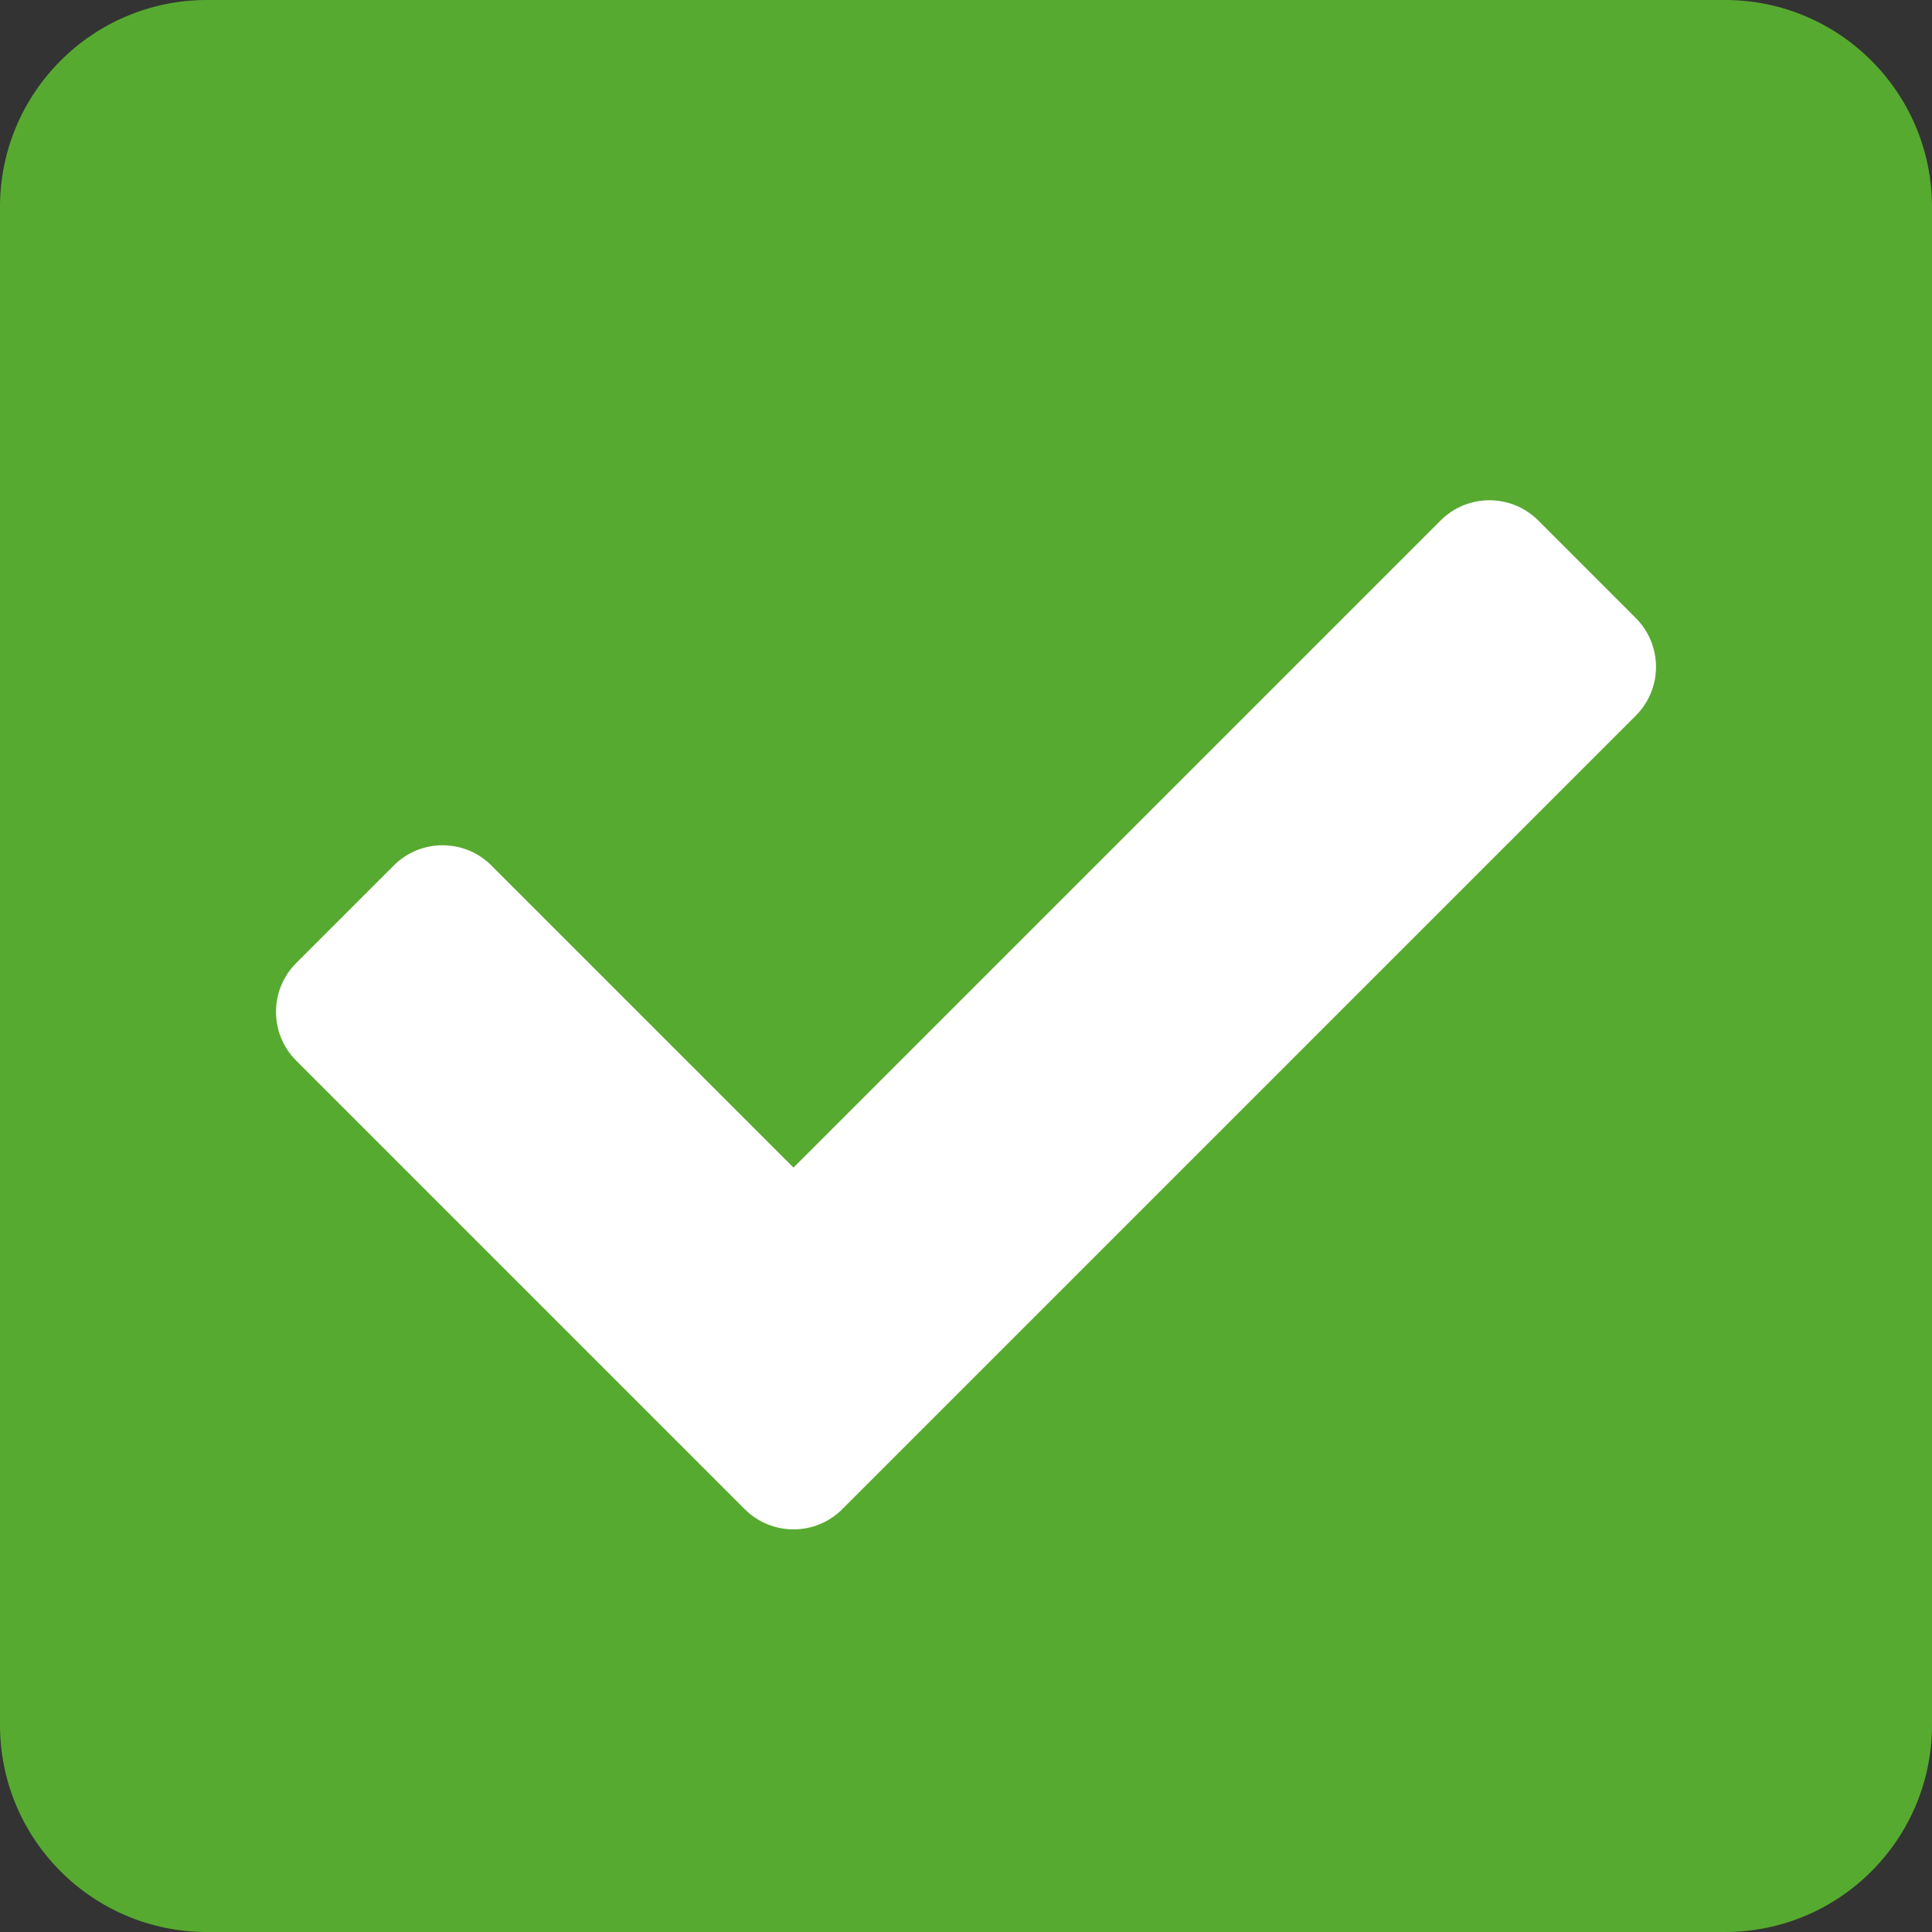
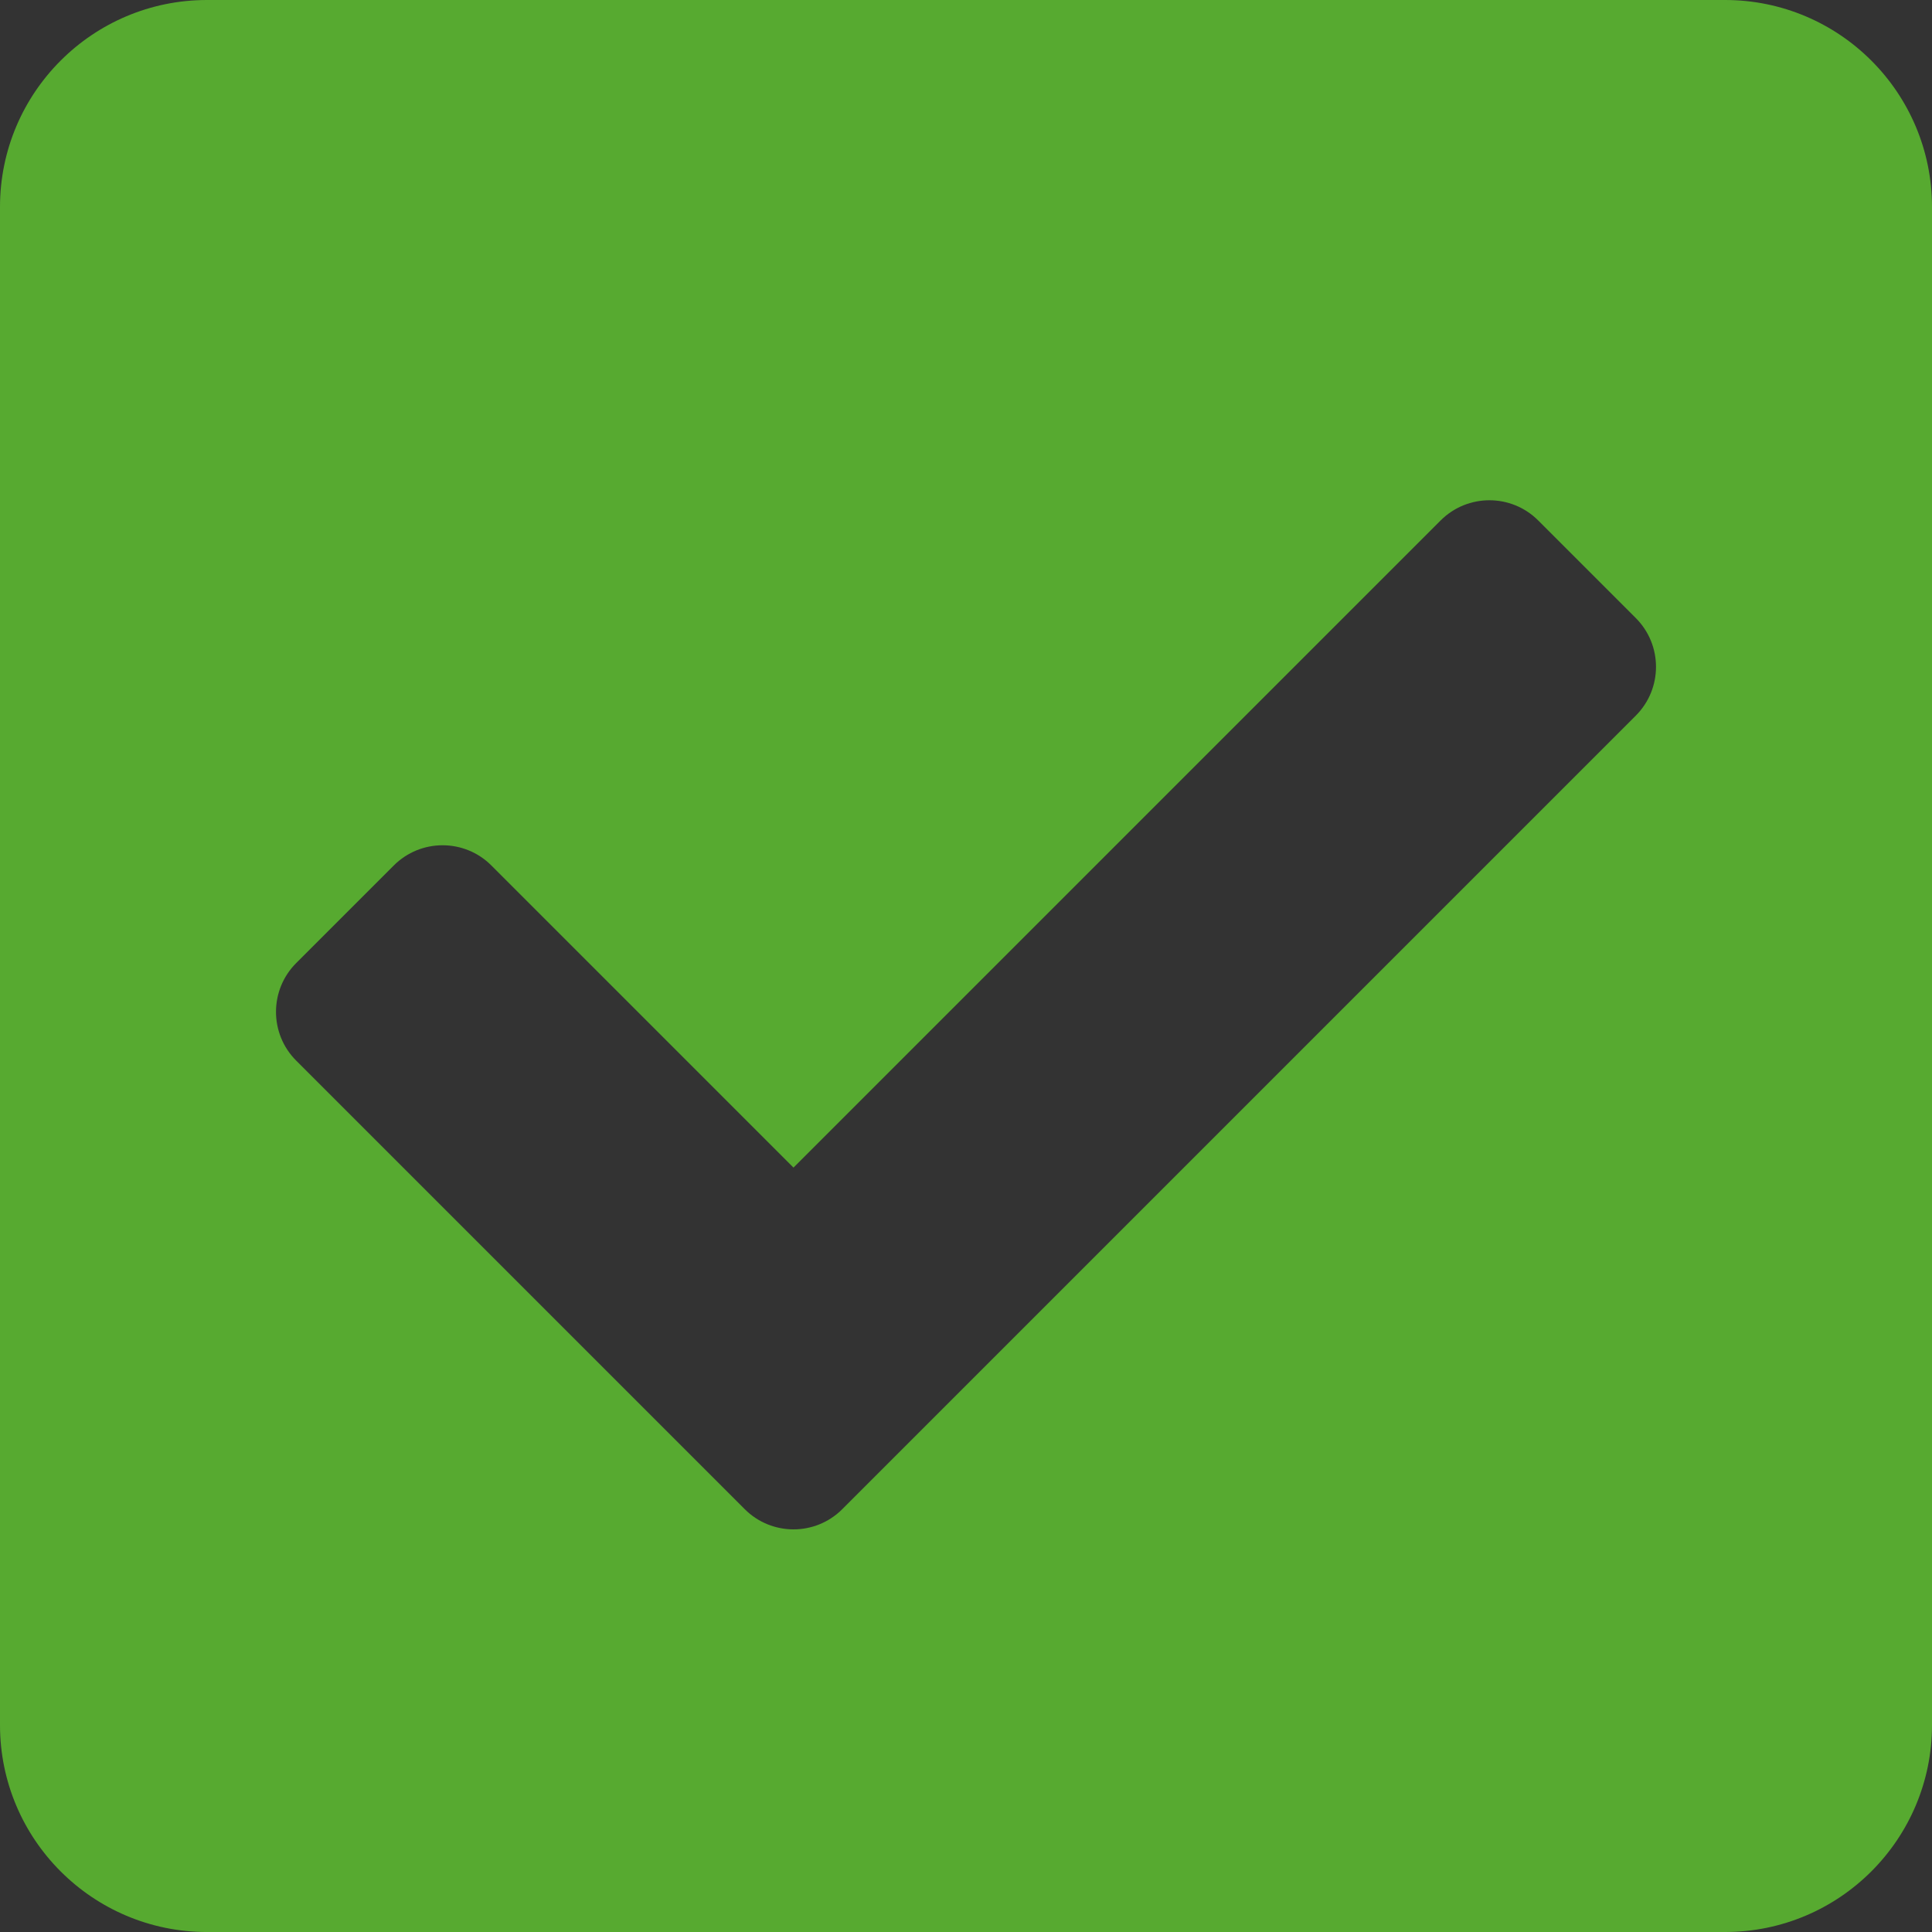
<svg xmlns="http://www.w3.org/2000/svg" xmlns:ns1="http://www.inkscape.org/namespaces/inkscape" xmlns:ns2="http://sodipodi.sourceforge.net/DTD/sodipodi-0.dtd" width="118.533mm" height="118.533mm" viewBox="0 0 118.533 118.533" version="1.1" id="svg8" ns1:version="1.0.2 (e86c870879, 2021-01-15)" ns2:docname="check-square-solid.svg">
  <rect x="0" y="0" width="118.533" height="118.533" fill="#333333" stroke="none" />
  <defs id="defs2" />
  <ns2:namedview id="base" pagecolor="#ffffff" bordercolor="#666666" borderopacity="1.0" ns1:pageopacity="0.0" ns1:pageshadow="2" ns1:zoom="0.35" ns1:cx="249.71428" ns1:cy="338.28571" ns1:document-units="mm" ns1:current-layer="layer1-9" ns1:document-rotation="0" showgrid="false" ns1:window-width="1268" ns1:window-height="1040" ns1:window-x="156" ns1:window-y="0" ns1:window-maximized="0" ns1:snap-center="false" ns1:snap-page="false" />
  <g ns1:label="Lager 1" ns1:groupmode="layer" id="layer1" transform="translate(-39.763,-58.662)">
    <g ns1:label="Lager 1" id="layer1-9" transform="translate(16.631,-8.315)">
-       <rect style="fill:#ffffff;fill-opacity:1;stroke:#004893;stroke-width:0;stop-color:#000000" id="rect852" width="89.803" height="72.697" x="36.624" y="93.889" />
      <path fill="currentColor" d="M 128.965,185.511 H 35.832 c -7.014,0 -12.7,-5.686 -12.7,-12.7 V 79.677 c 0,-7.014 5.686,-12.7 12.7,-12.7 h 93.133 c 7.014,0 12.7,5.686 12.7,12.7 v 93.133 c 0,7.014 -5.686,12.7 -12.7,12.7 z M 74.809,159.566 123.492,110.883 c 1.653,-1.653 1.653,-4.334 0,-5.987 l -5.987,-5.987 c -1.653,-1.653 -4.334,-1.653 -5.987,0 L 71.815,138.612 53.279,120.076 c -1.653,-1.653 -4.334,-1.653 -5.987,0 l -5.987,5.987 c -1.653,1.653 -1.653,4.334 0,5.987 l 27.517,27.517 c 1.653,1.654 4.334,1.654 5.987,2.6e-4 z" id="path833" style="fill:#57aa30;fill-opacity:1;stroke-width:0.265" />
    </g>
  </g>
</svg>